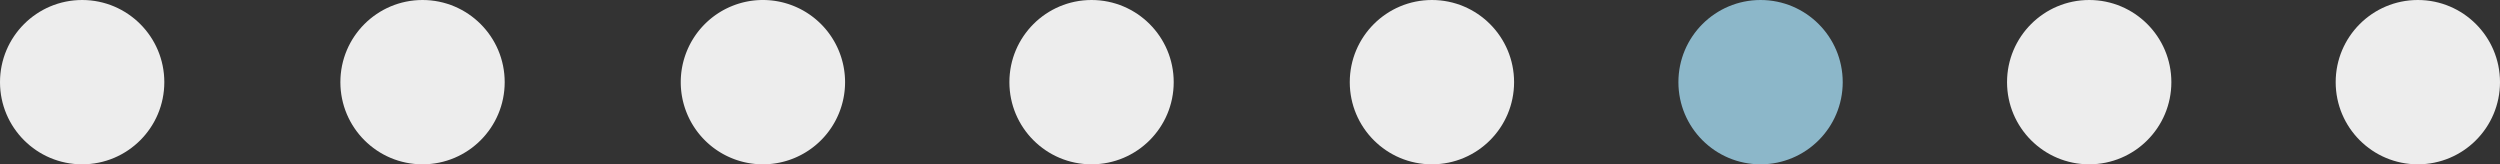
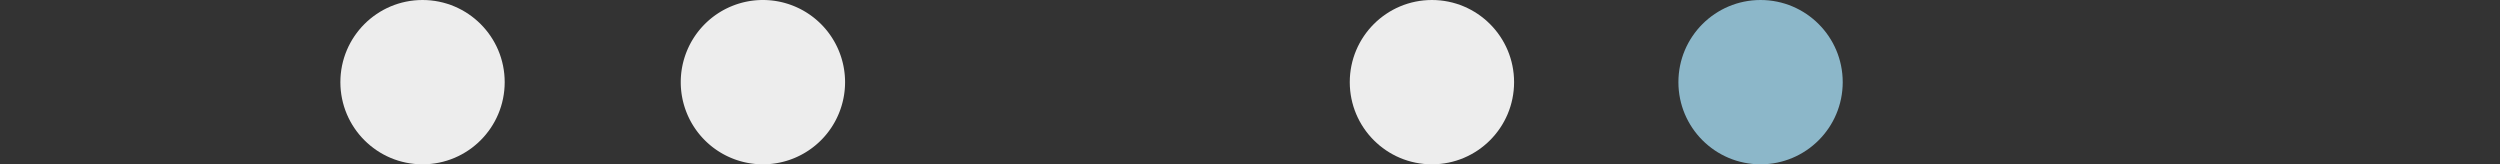
<svg xmlns="http://www.w3.org/2000/svg" width="213" height="14" viewBox="0 0 213 14">
  <rect x="0" y="0" width="213" height="14" fill="#333333" stroke="none" />
  <g id="Group_603" data-name="Group 603" transform="translate(-770 -695)">
-     <circle id="Ellipse_18" data-name="Ellipse 18" cx="7" cy="7" r="7" transform="translate(770 695)" fill="#ededed" />
    <circle id="Ellipse_19" data-name="Ellipse 19" cx="7" cy="7" r="7" transform="translate(799 695)" fill="#ededed" />
    <path id="Path_133" data-name="Path 133" d="M7,0A7,7,0,1,1,0,7,7,7,0,0,1,7,0Z" transform="translate(828 695)" fill="#ededed" />
-     <circle id="Ellipse_21" data-name="Ellipse 21" cx="7" cy="7" r="7" transform="translate(856 695)" fill="#ededed" />
    <circle id="Ellipse_22" data-name="Ellipse 22" cx="7" cy="7" r="7" transform="translate(885 695)" fill="#ededed" />
    <circle id="Ellipse_23" data-name="Ellipse 23" cx="7" cy="7" r="7" transform="translate(913 695)" fill="#8cb7c9" />
-     <circle id="Ellipse_25" data-name="Ellipse 25" cx="7" cy="7" r="7" transform="translate(969 695)" fill="#ededed" />
-     <circle id="Ellipse_24" data-name="Ellipse 24" cx="7" cy="7" r="7" transform="translate(941 695)" fill="#ededed" />
  </g>
</svg>